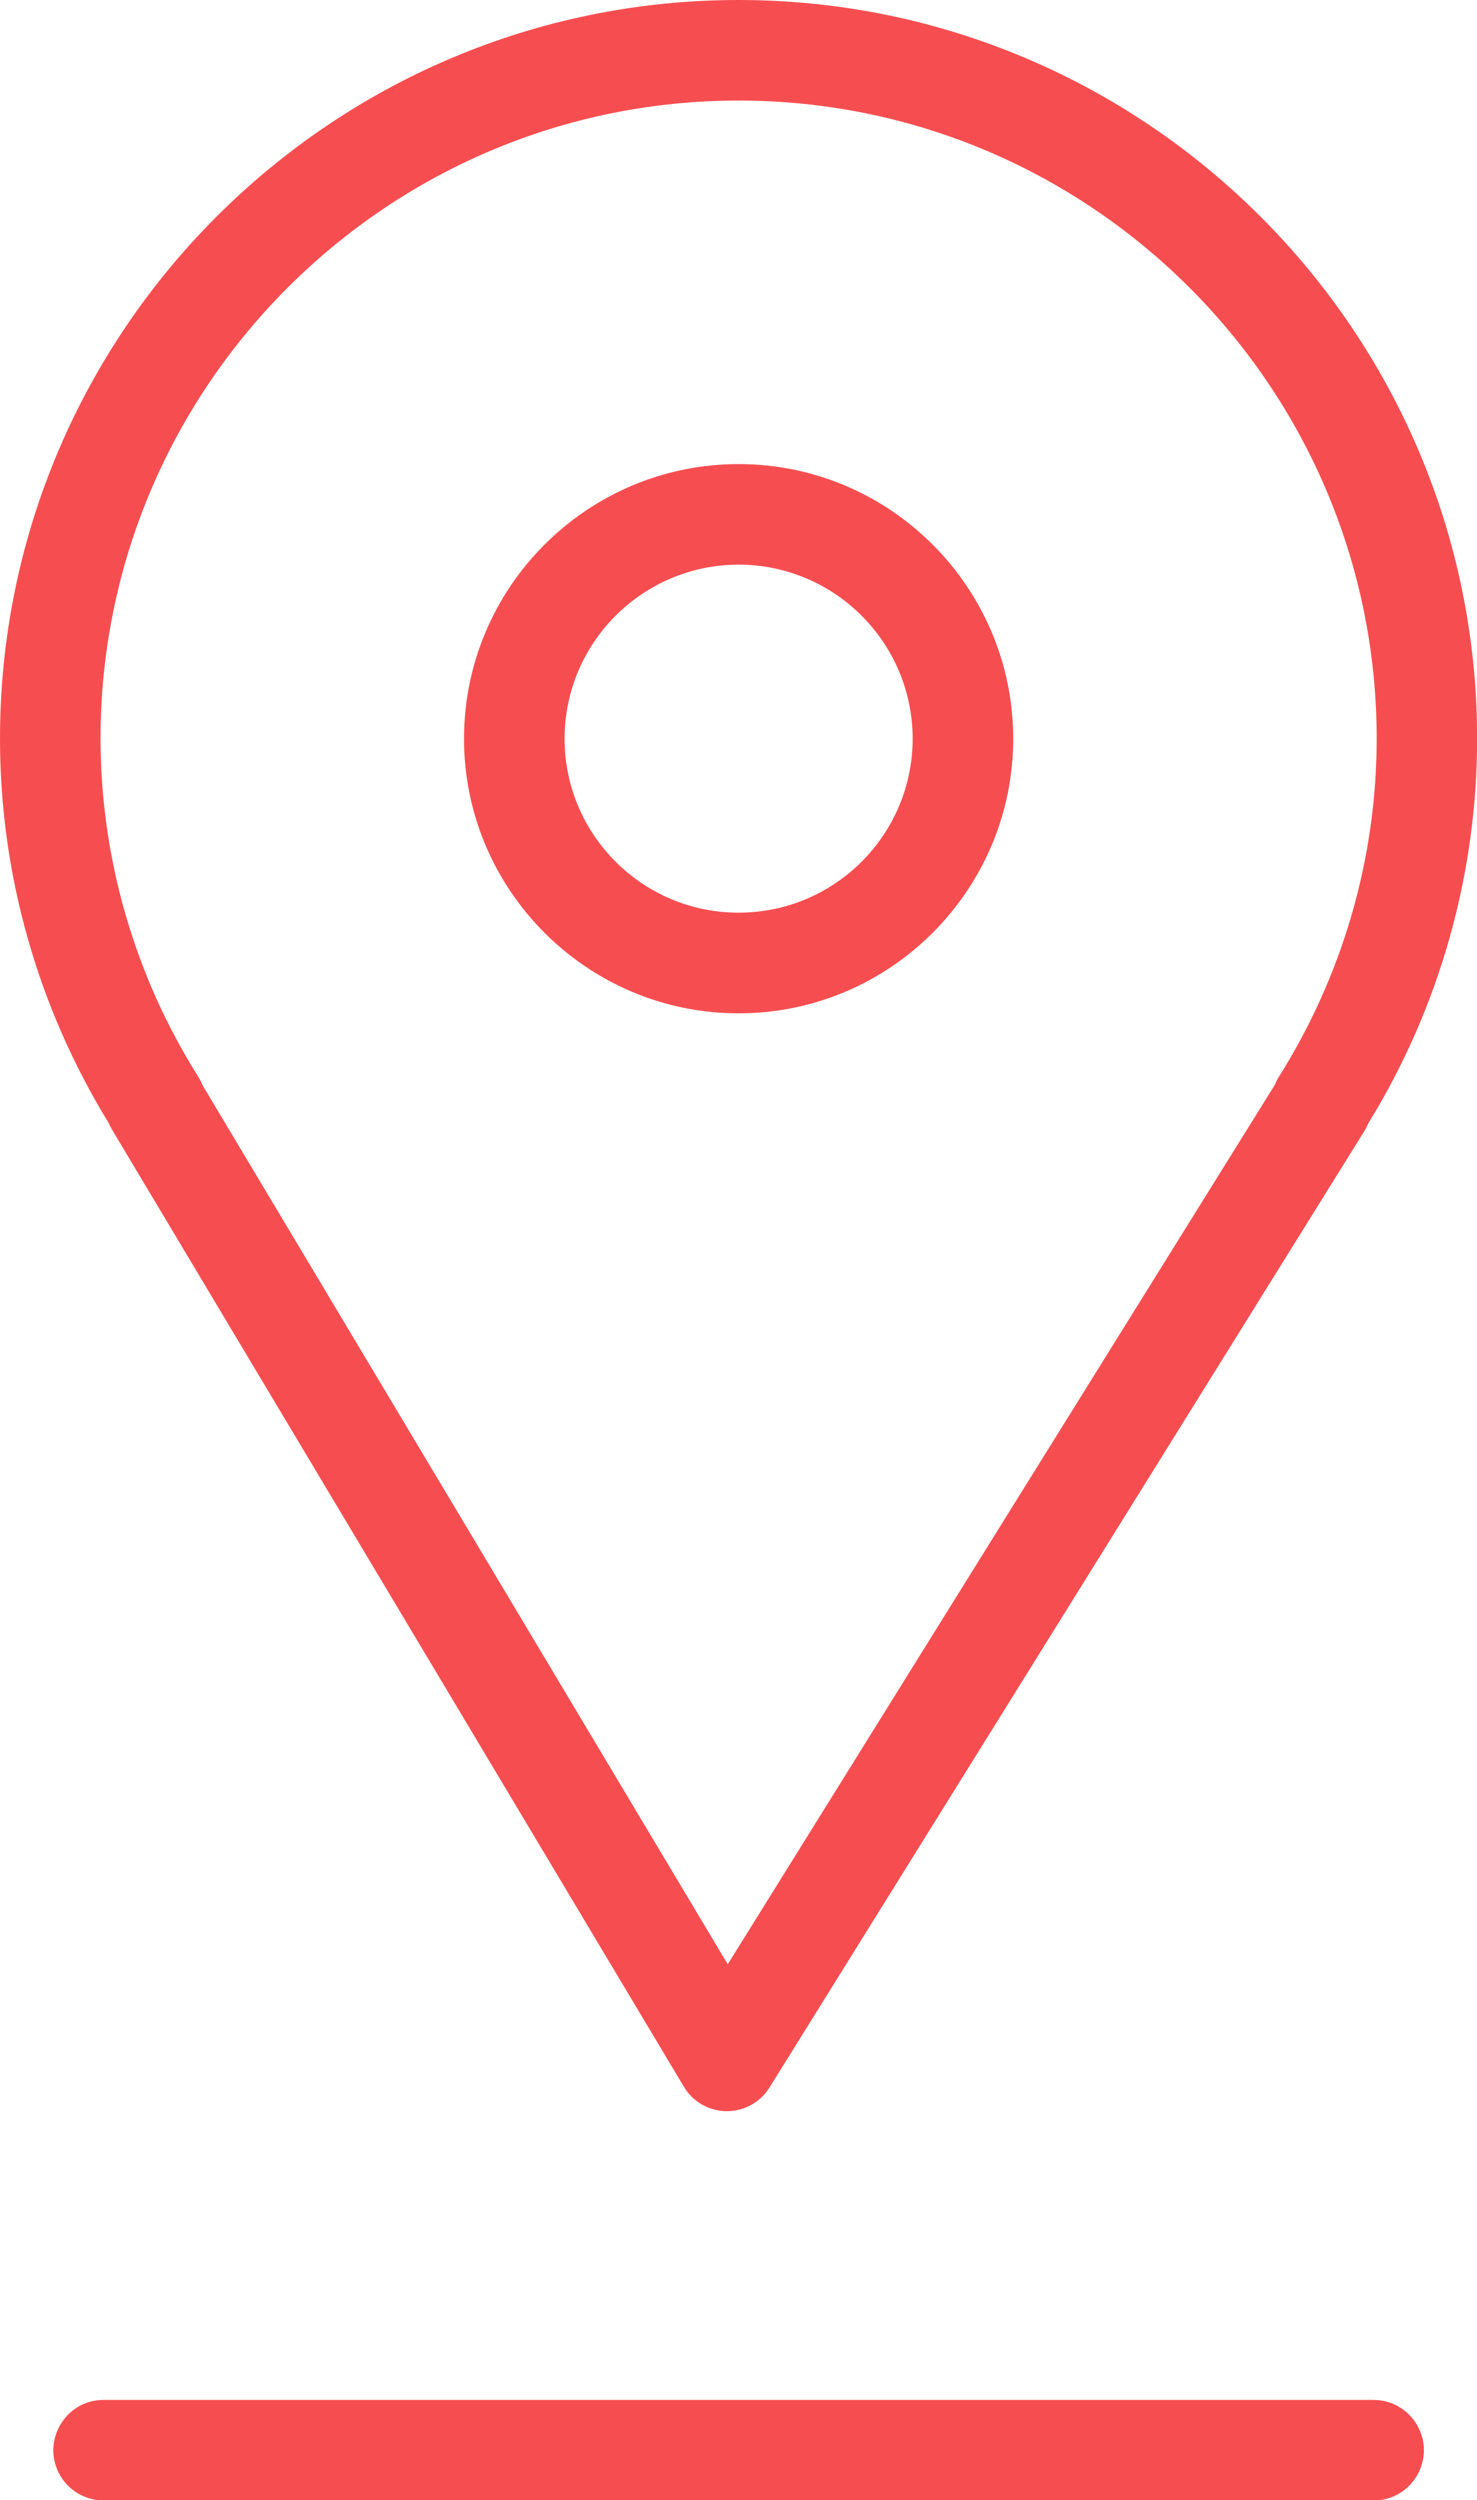
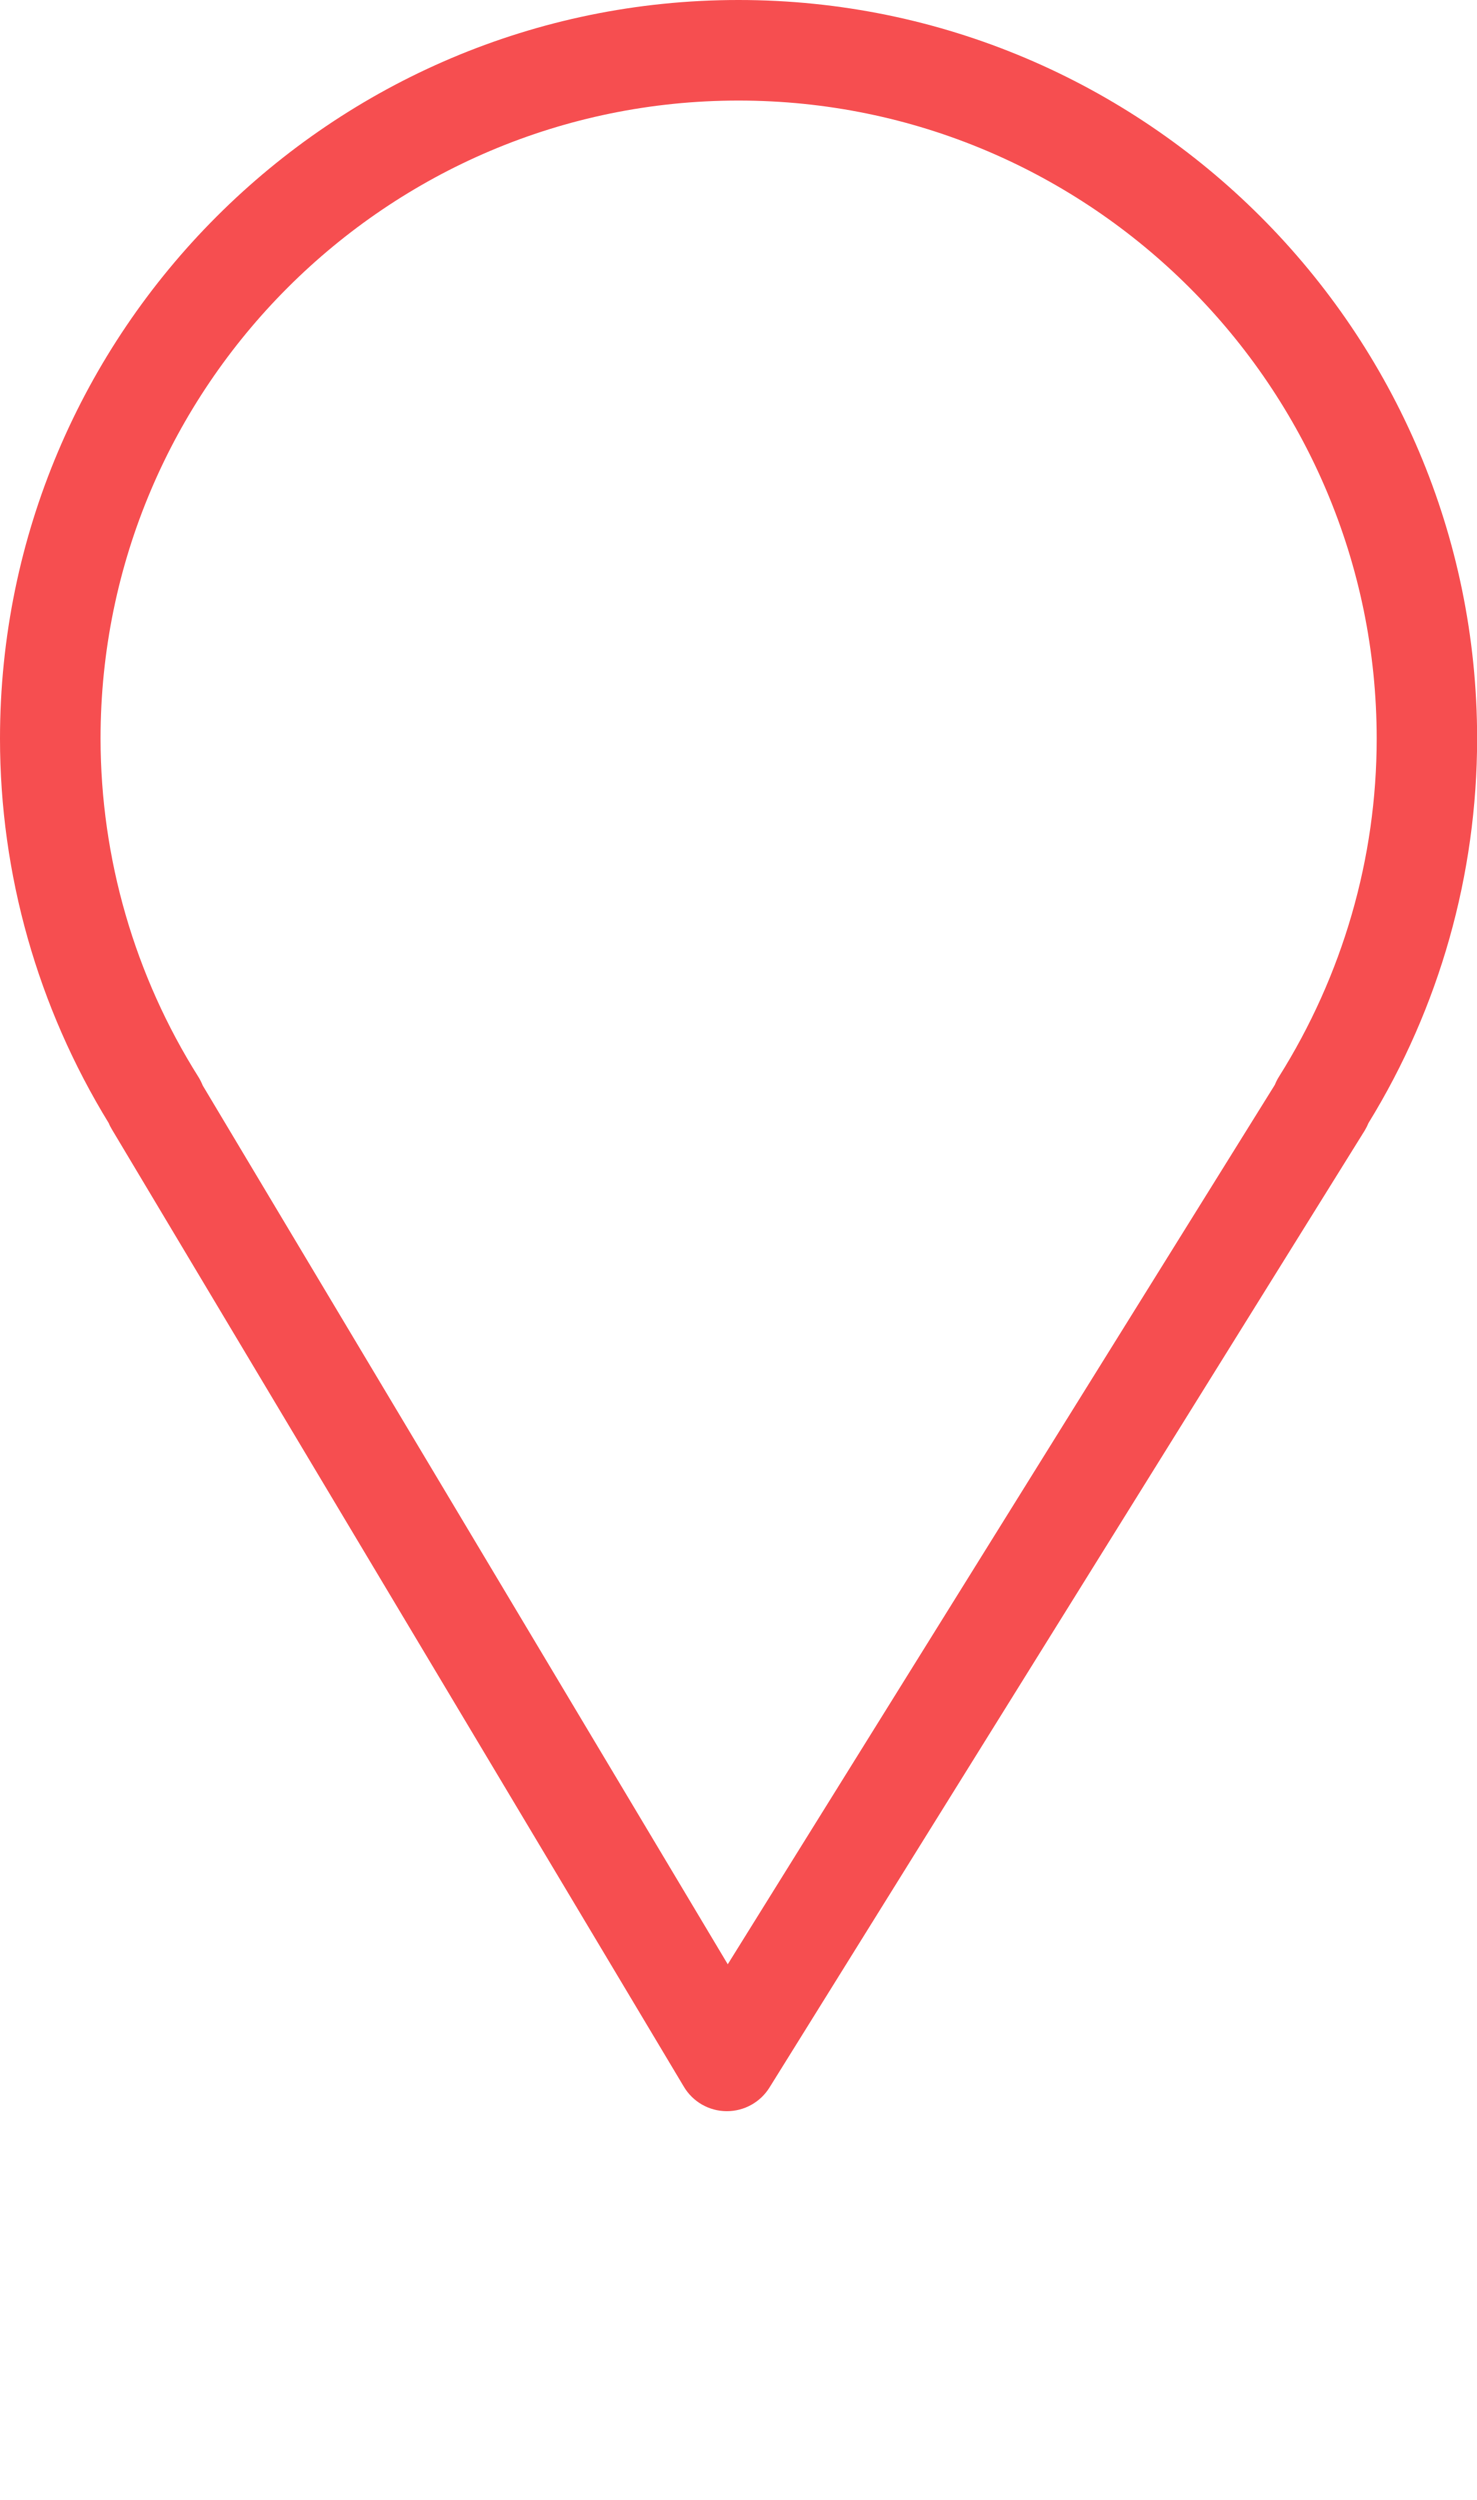
<svg xmlns="http://www.w3.org/2000/svg" viewBox="0 0 12.78 21.63" data-guides="{&quot;vertical&quot;:[],&quot;horizontal&quot;:[]}">
  <defs />
  <path fill="#f64e50" stroke="#f64e50" fill-opacity="1" stroke-width="0" stroke-opacity="1" fill-rule="evenodd" id="tSvg19cb9aa6bd" title="Path 7" d="M0.97 9.774C2.619 12.534 4.268 15.293 5.917 18.053C5.994 18.183 6.134 18.264 6.286 18.265C6.287 18.265 6.289 18.265 6.29 18.265C6.44 18.265 6.58 18.187 6.659 18.059C8.376 15.3 10.092 12.54 11.809 9.78C11.821 9.76 11.832 9.738 11.841 9.716C12.456 8.716 12.781 7.564 12.781 6.39C12.781 2.867 9.914 0 6.39 0C2.867 0 0 2.867 0 6.39C0 7.563 0.325 8.712 0.941 9.717C0.949 9.737 0.959 9.756 0.97 9.774ZM6.39 0.87C9.435 0.87 11.912 3.347 11.912 6.391C11.912 7.424 11.619 8.437 11.064 9.319C11.051 9.34 11.04 9.362 11.031 9.385C9.453 11.921 7.875 14.458 6.297 16.994C4.783 14.46 3.269 11.925 1.754 9.391C1.744 9.366 1.732 9.342 1.718 9.319C1.165 8.442 0.871 7.427 0.87 6.39C0.87 3.347 3.347 0.87 6.39 0.87Z" />
-   <path fill="#f64e50" stroke="#f64e50" fill-opacity="1" stroke-width="0" stroke-opacity="1" fill-rule="evenodd" id="tSvg4647225a06" title="Path 8" d="M6.391 8.767C7.701 8.767 8.767 7.701 8.767 6.391C8.767 5.081 7.701 4.015 6.391 4.015C5.081 4.015 4.015 5.081 4.015 6.391C4.015 7.701 5.081 8.767 6.391 8.767ZM6.391 4.885C7.222 4.886 7.896 5.56 7.897 6.391C7.896 7.222 7.222 7.896 6.391 7.896C5.56 7.896 4.886 7.222 4.885 6.391C4.886 5.56 5.56 4.886 6.391 4.885ZM11.885 20.763C8.222 20.763 4.56 20.763 0.897 20.763C0.562 20.763 0.353 21.126 0.52 21.416C0.598 21.55 0.742 21.633 0.897 21.633C4.56 21.633 8.222 21.633 11.885 21.633C12.22 21.633 12.429 21.271 12.262 20.981C12.184 20.846 12.04 20.763 11.885 20.763Z" />
</svg>